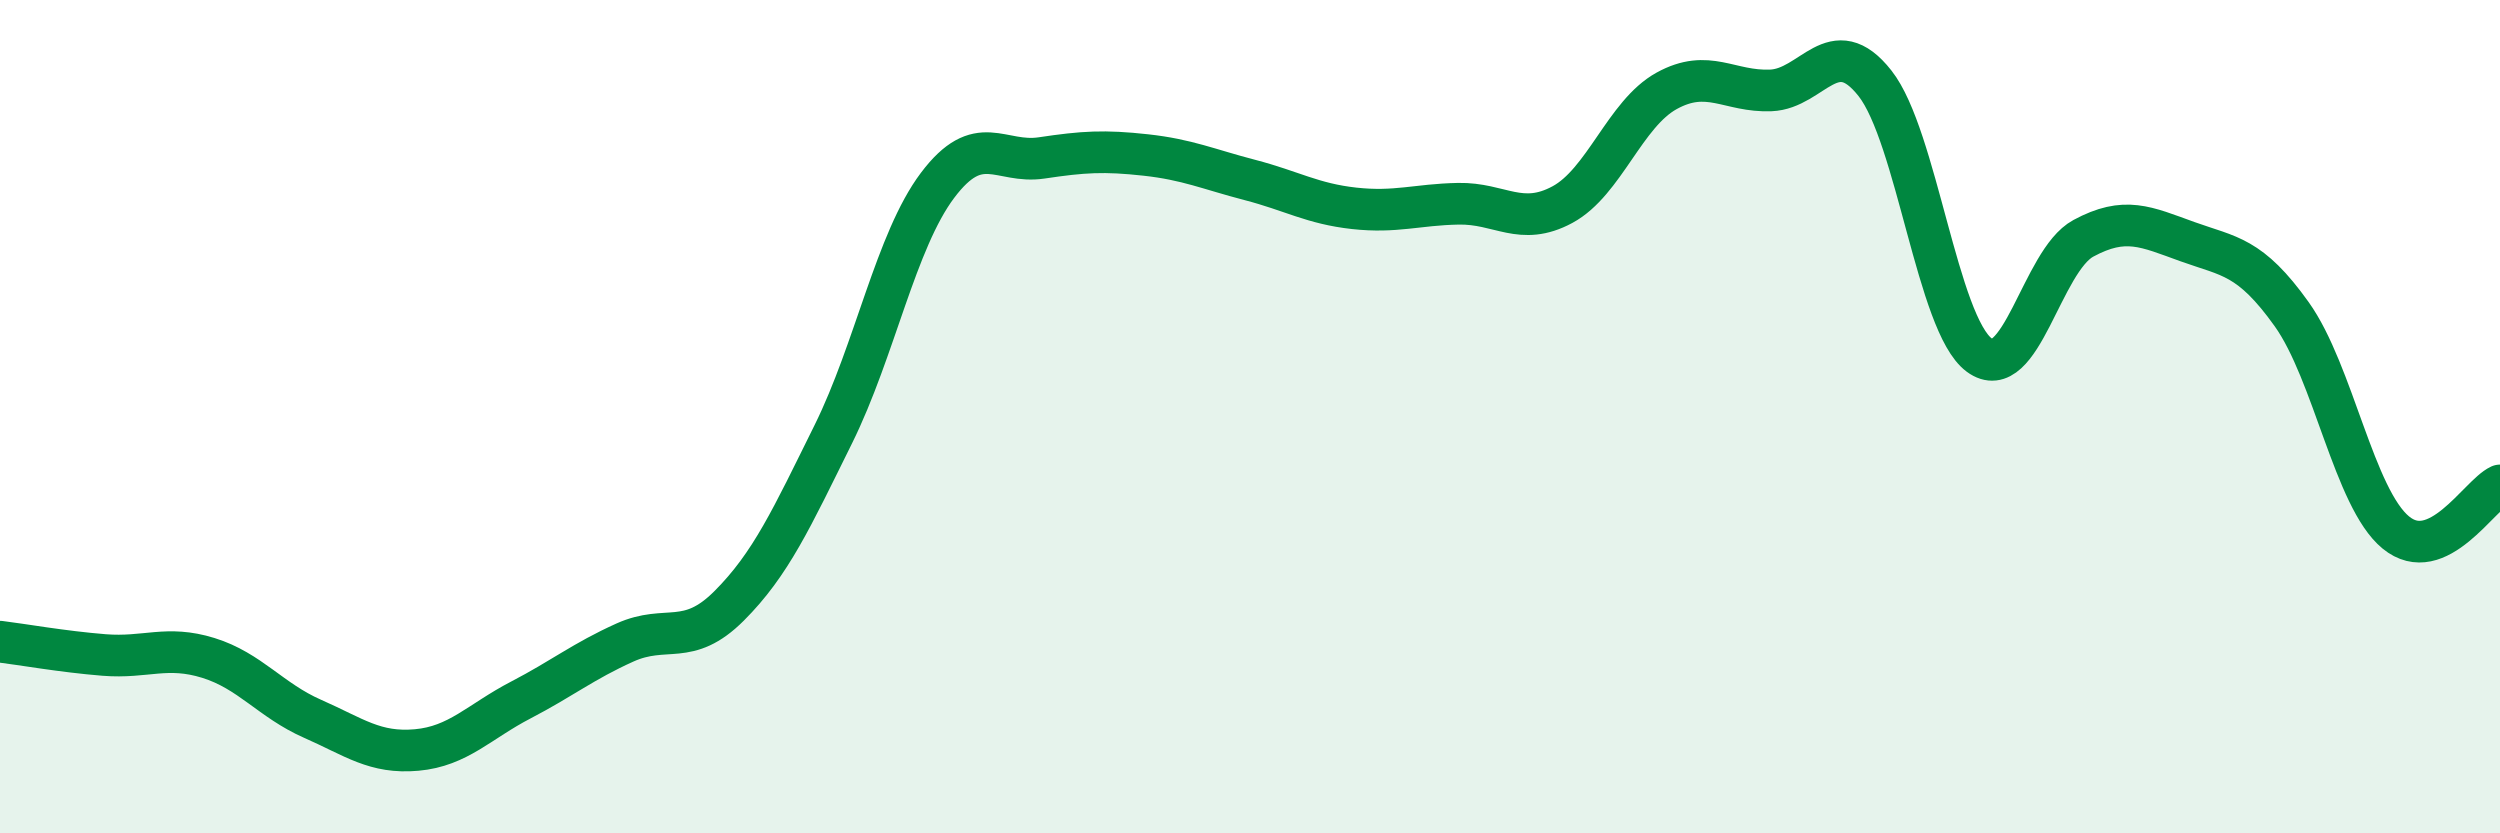
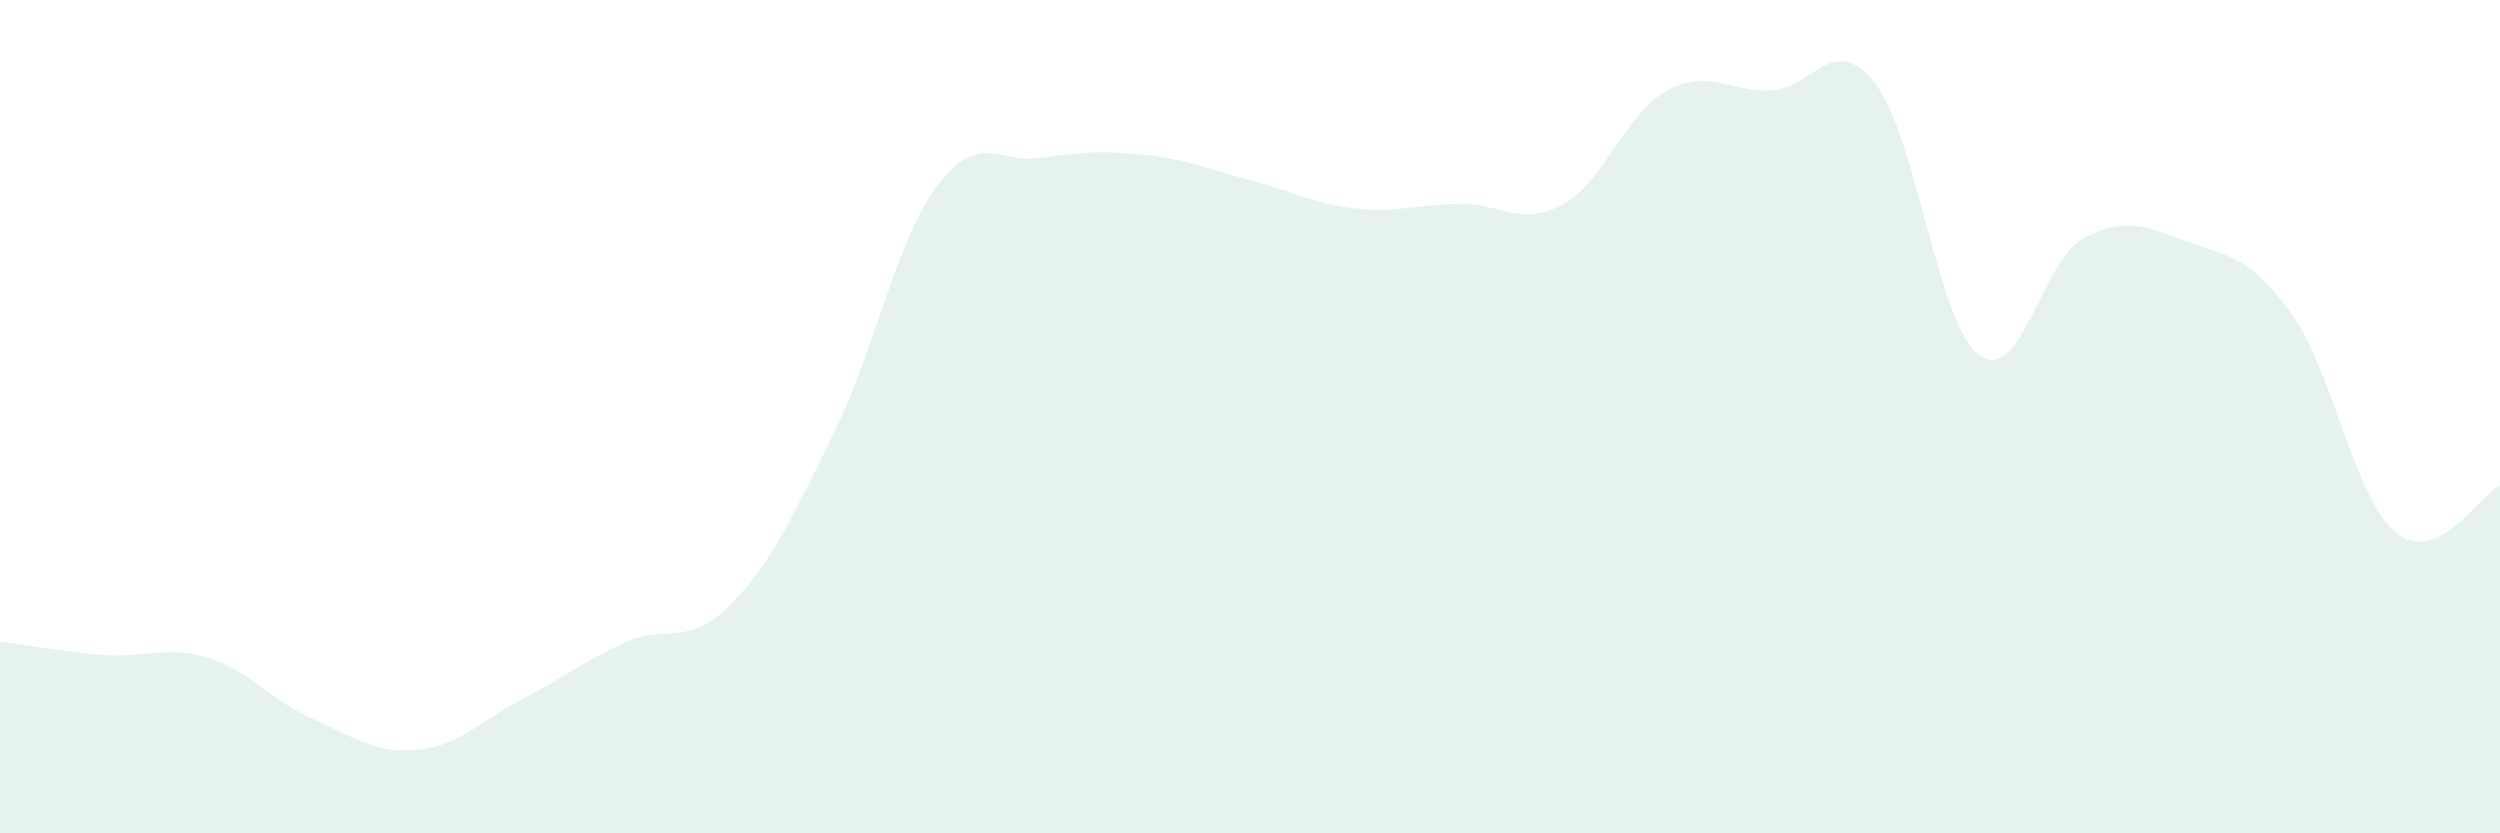
<svg xmlns="http://www.w3.org/2000/svg" width="60" height="20" viewBox="0 0 60 20">
-   <path d="M 0,15.4 C 0.5,15.46 1.5,15.64 2.5,15.72 C 3.5,15.8 4,15.48 5,15.79 C 6,16.1 6.5,16.81 7.5,17.25 C 8.5,17.69 9,18.09 10,18 C 11,17.91 11.5,17.32 12.5,16.8 C 13.5,16.28 14,15.87 15,15.42 C 16,14.97 16.5,15.54 17.5,14.54 C 18.5,13.54 19,12.44 20,10.42 C 21,8.4 21.5,5.78 22.5,4.45 C 23.5,3.12 24,3.94 25,3.79 C 26,3.64 26.5,3.61 27.5,3.72 C 28.5,3.83 29,4.06 30,4.32 C 31,4.58 31.5,4.89 32.5,5 C 33.5,5.11 34,4.91 35,4.89 C 36,4.87 36.5,5.45 37.5,4.91 C 38.5,4.37 39,2.73 40,2.18 C 41,1.63 41.5,2.21 42.5,2.17 C 43.5,2.13 44,0.73 45,2 C 46,3.27 46.5,7.78 47.5,8.52 C 48.5,9.26 49,6.26 50,5.72 C 51,5.18 51.5,5.44 52.5,5.8 C 53.5,6.16 54,6.14 55,7.54 C 56,8.94 56.5,11.96 57.5,12.78 C 58.5,13.6 59.5,11.88 60,11.65L60 20L0 20Z" fill="#008740" opacity="0.1" stroke-linecap="round" stroke-linejoin="round" />
-   <path d="M 0,15.4 C 0.5,15.46 1.5,15.64 2.5,15.72 C 3.5,15.8 4,15.48 5,15.79 C 6,16.1 6.5,16.81 7.5,17.25 C 8.5,17.69 9,18.09 10,18 C 11,17.91 11.5,17.32 12.5,16.8 C 13.5,16.28 14,15.87 15,15.42 C 16,14.97 16.5,15.54 17.5,14.54 C 18.5,13.54 19,12.44 20,10.42 C 21,8.4 21.5,5.78 22.5,4.45 C 23.5,3.12 24,3.94 25,3.79 C 26,3.64 26.5,3.61 27.5,3.72 C 28.5,3.83 29,4.06 30,4.32 C 31,4.58 31.5,4.89 32.5,5 C 33.5,5.11 34,4.91 35,4.89 C 36,4.87 36.5,5.45 37.5,4.91 C 38.5,4.37 39,2.73 40,2.18 C 41,1.63 41.5,2.21 42.5,2.17 C 43.5,2.13 44,0.73 45,2 C 46,3.27 46.5,7.78 47.5,8.52 C 48.5,9.26 49,6.26 50,5.72 C 51,5.18 51.5,5.44 52.5,5.8 C 53.5,6.16 54,6.14 55,7.54 C 56,8.94 56.5,11.96 57.5,12.78 C 58.5,13.6 59.5,11.88 60,11.65" stroke="#008740" stroke-width="1" fill="none" stroke-linecap="round" stroke-linejoin="round" />
+   <path d="M 0,15.4 C 0.5,15.46 1.5,15.64 2.5,15.72 C 3.5,15.8 4,15.48 5,15.79 C 6,16.1 6.5,16.81 7.5,17.25 C 8.5,17.69 9,18.09 10,18 C 11,17.91 11.5,17.32 12.5,16.8 C 13.5,16.28 14,15.87 15,15.42 C 16,14.97 16.5,15.54 17.5,14.54 C 18.5,13.54 19,12.44 20,10.42 C 21,8.4 21.5,5.78 22.5,4.45 C 23.5,3.12 24,3.94 25,3.79 C 26,3.64 26.5,3.61 27.5,3.72 C 28.5,3.83 29,4.06 30,4.32 C 31,4.58 31.5,4.89 32.5,5 C 33.5,5.11 34,4.91 35,4.89 C 36,4.87 36.5,5.45 37.5,4.91 C 38.5,4.37 39,2.73 40,2.18 C 41,1.63 41.5,2.21 42.5,2.17 C 43.5,2.13 44,0.73 45,2 C 46,3.27 46.5,7.78 47.5,8.52 C 48.5,9.26 49,6.26 50,5.72 C 51,5.18 51.5,5.44 52.5,5.8 C 53.5,6.16 54,6.14 55,7.54 C 56,8.94 56.5,11.96 57.5,12.78 C 58.5,13.6 59.5,11.88 60,11.65L60 20L0 20" fill="#008740" opacity="0.1" stroke-linecap="round" stroke-linejoin="round" />
</svg>